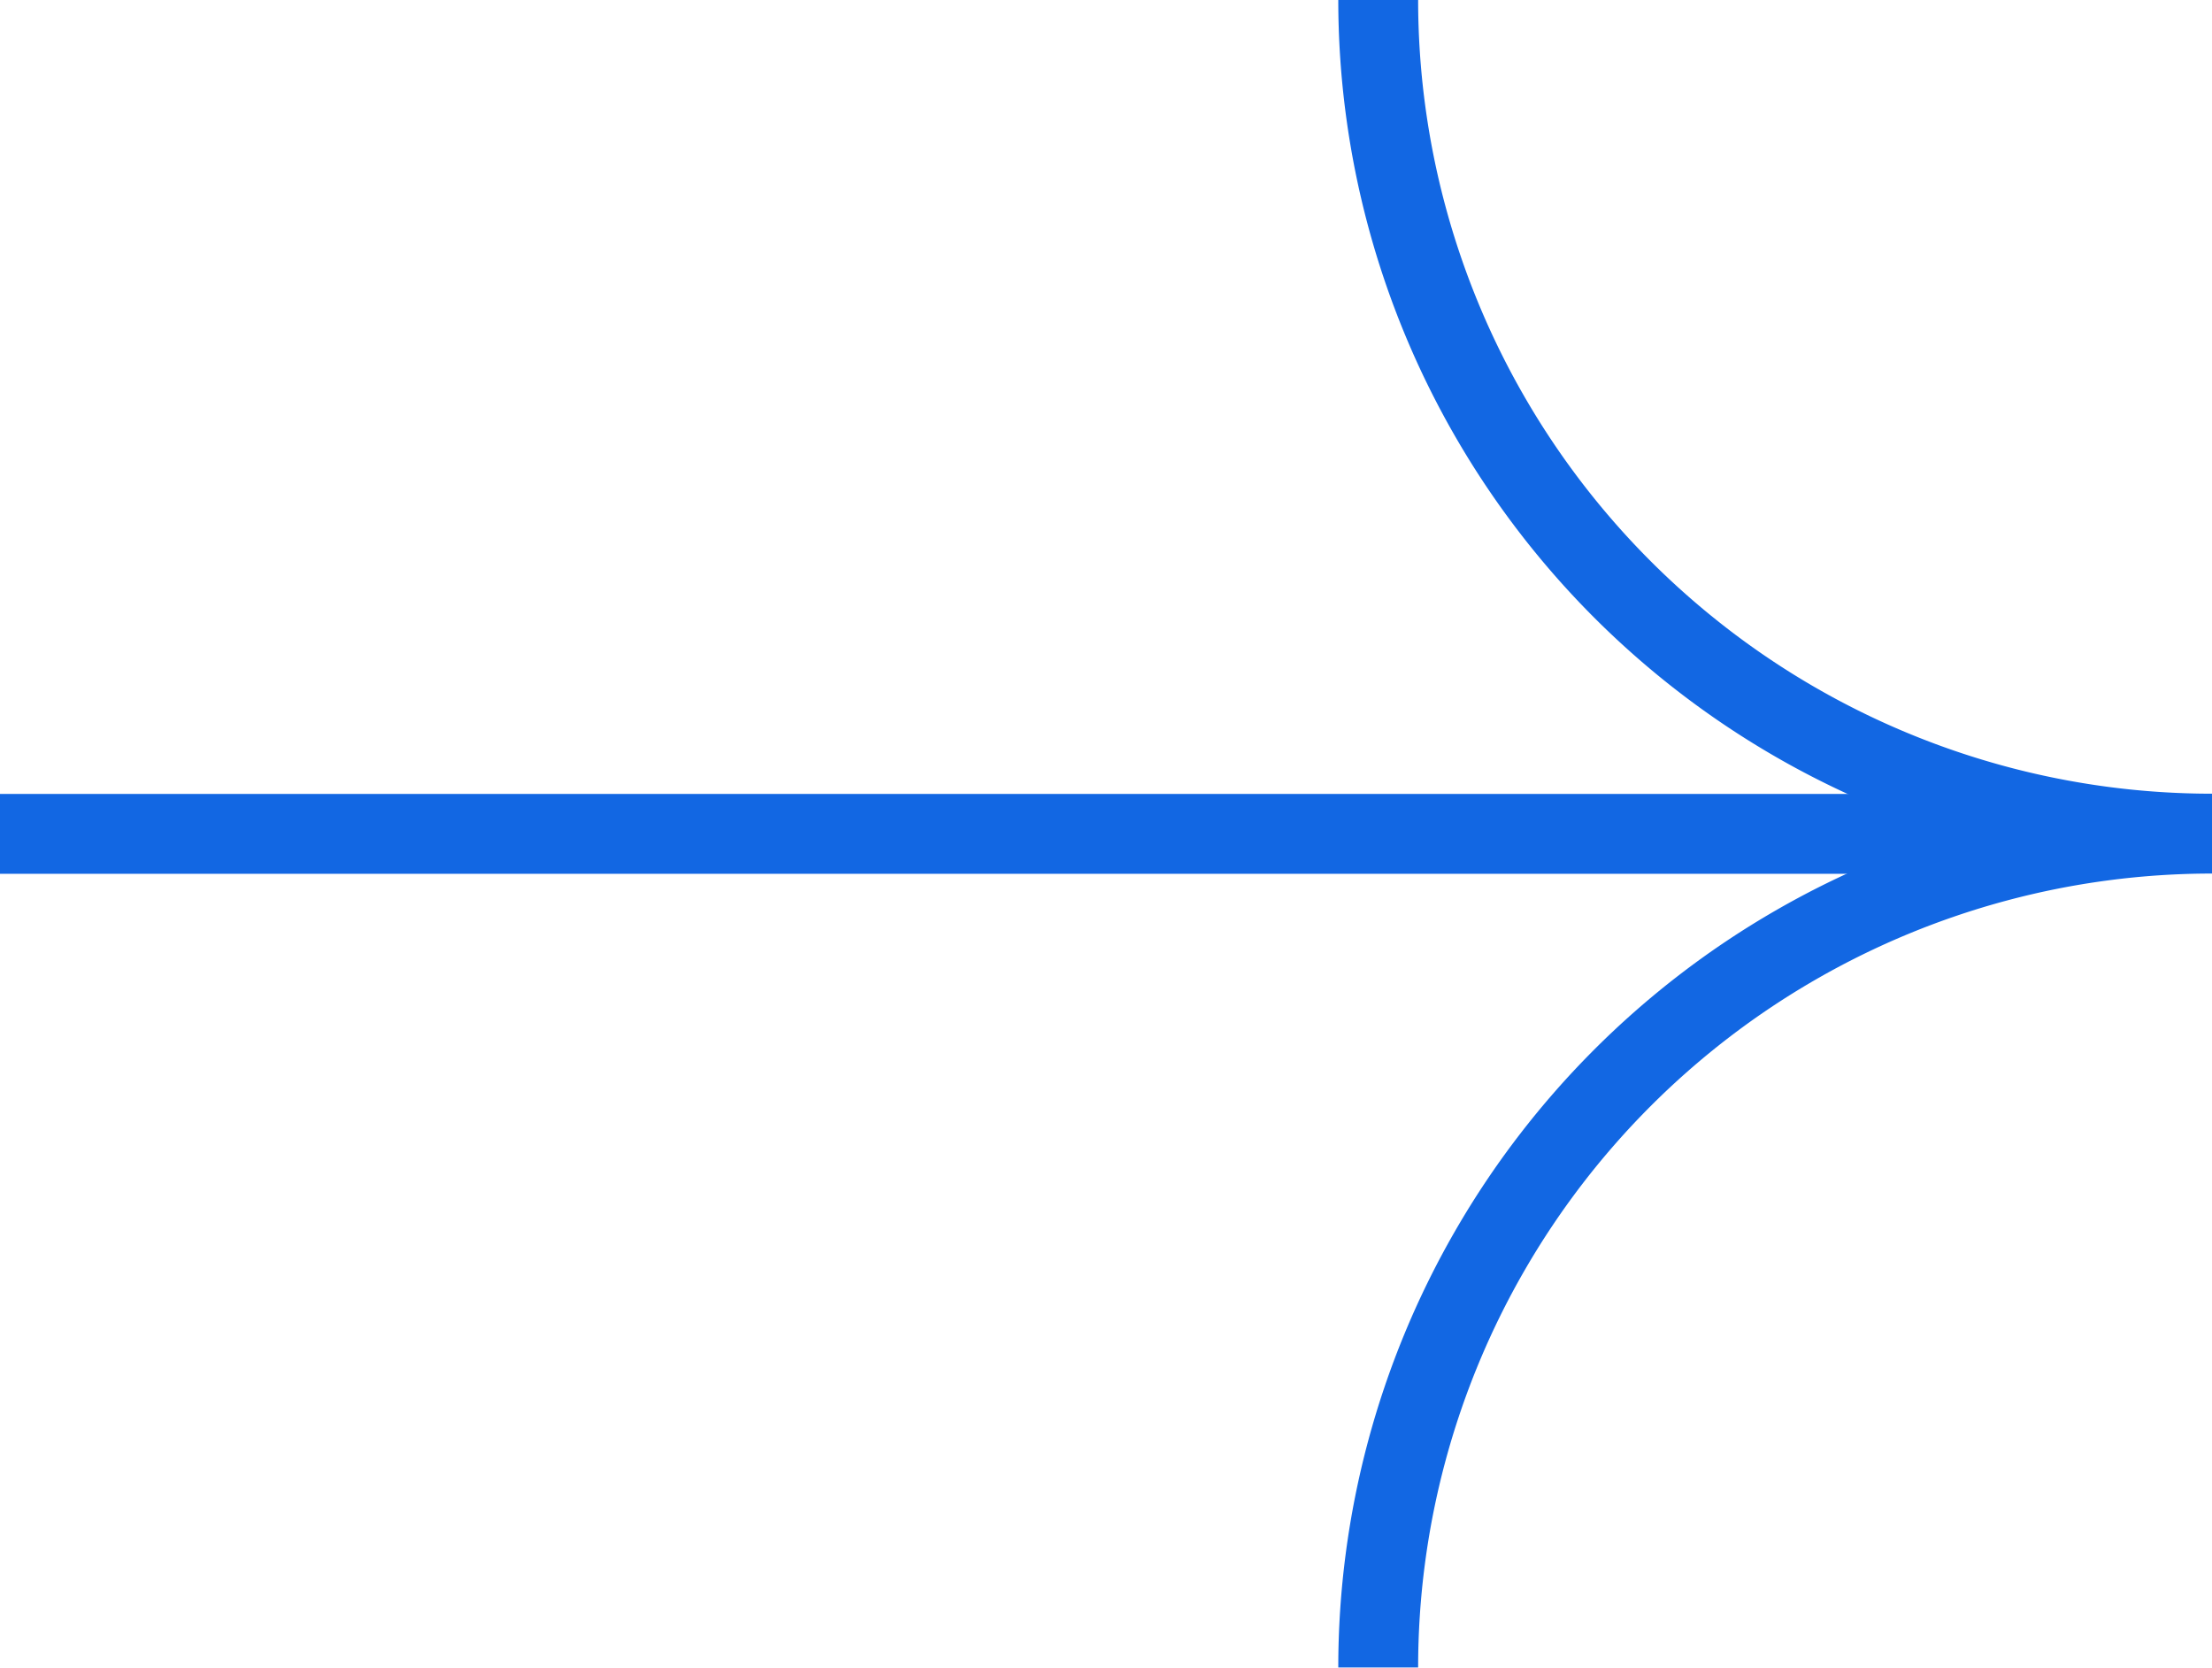
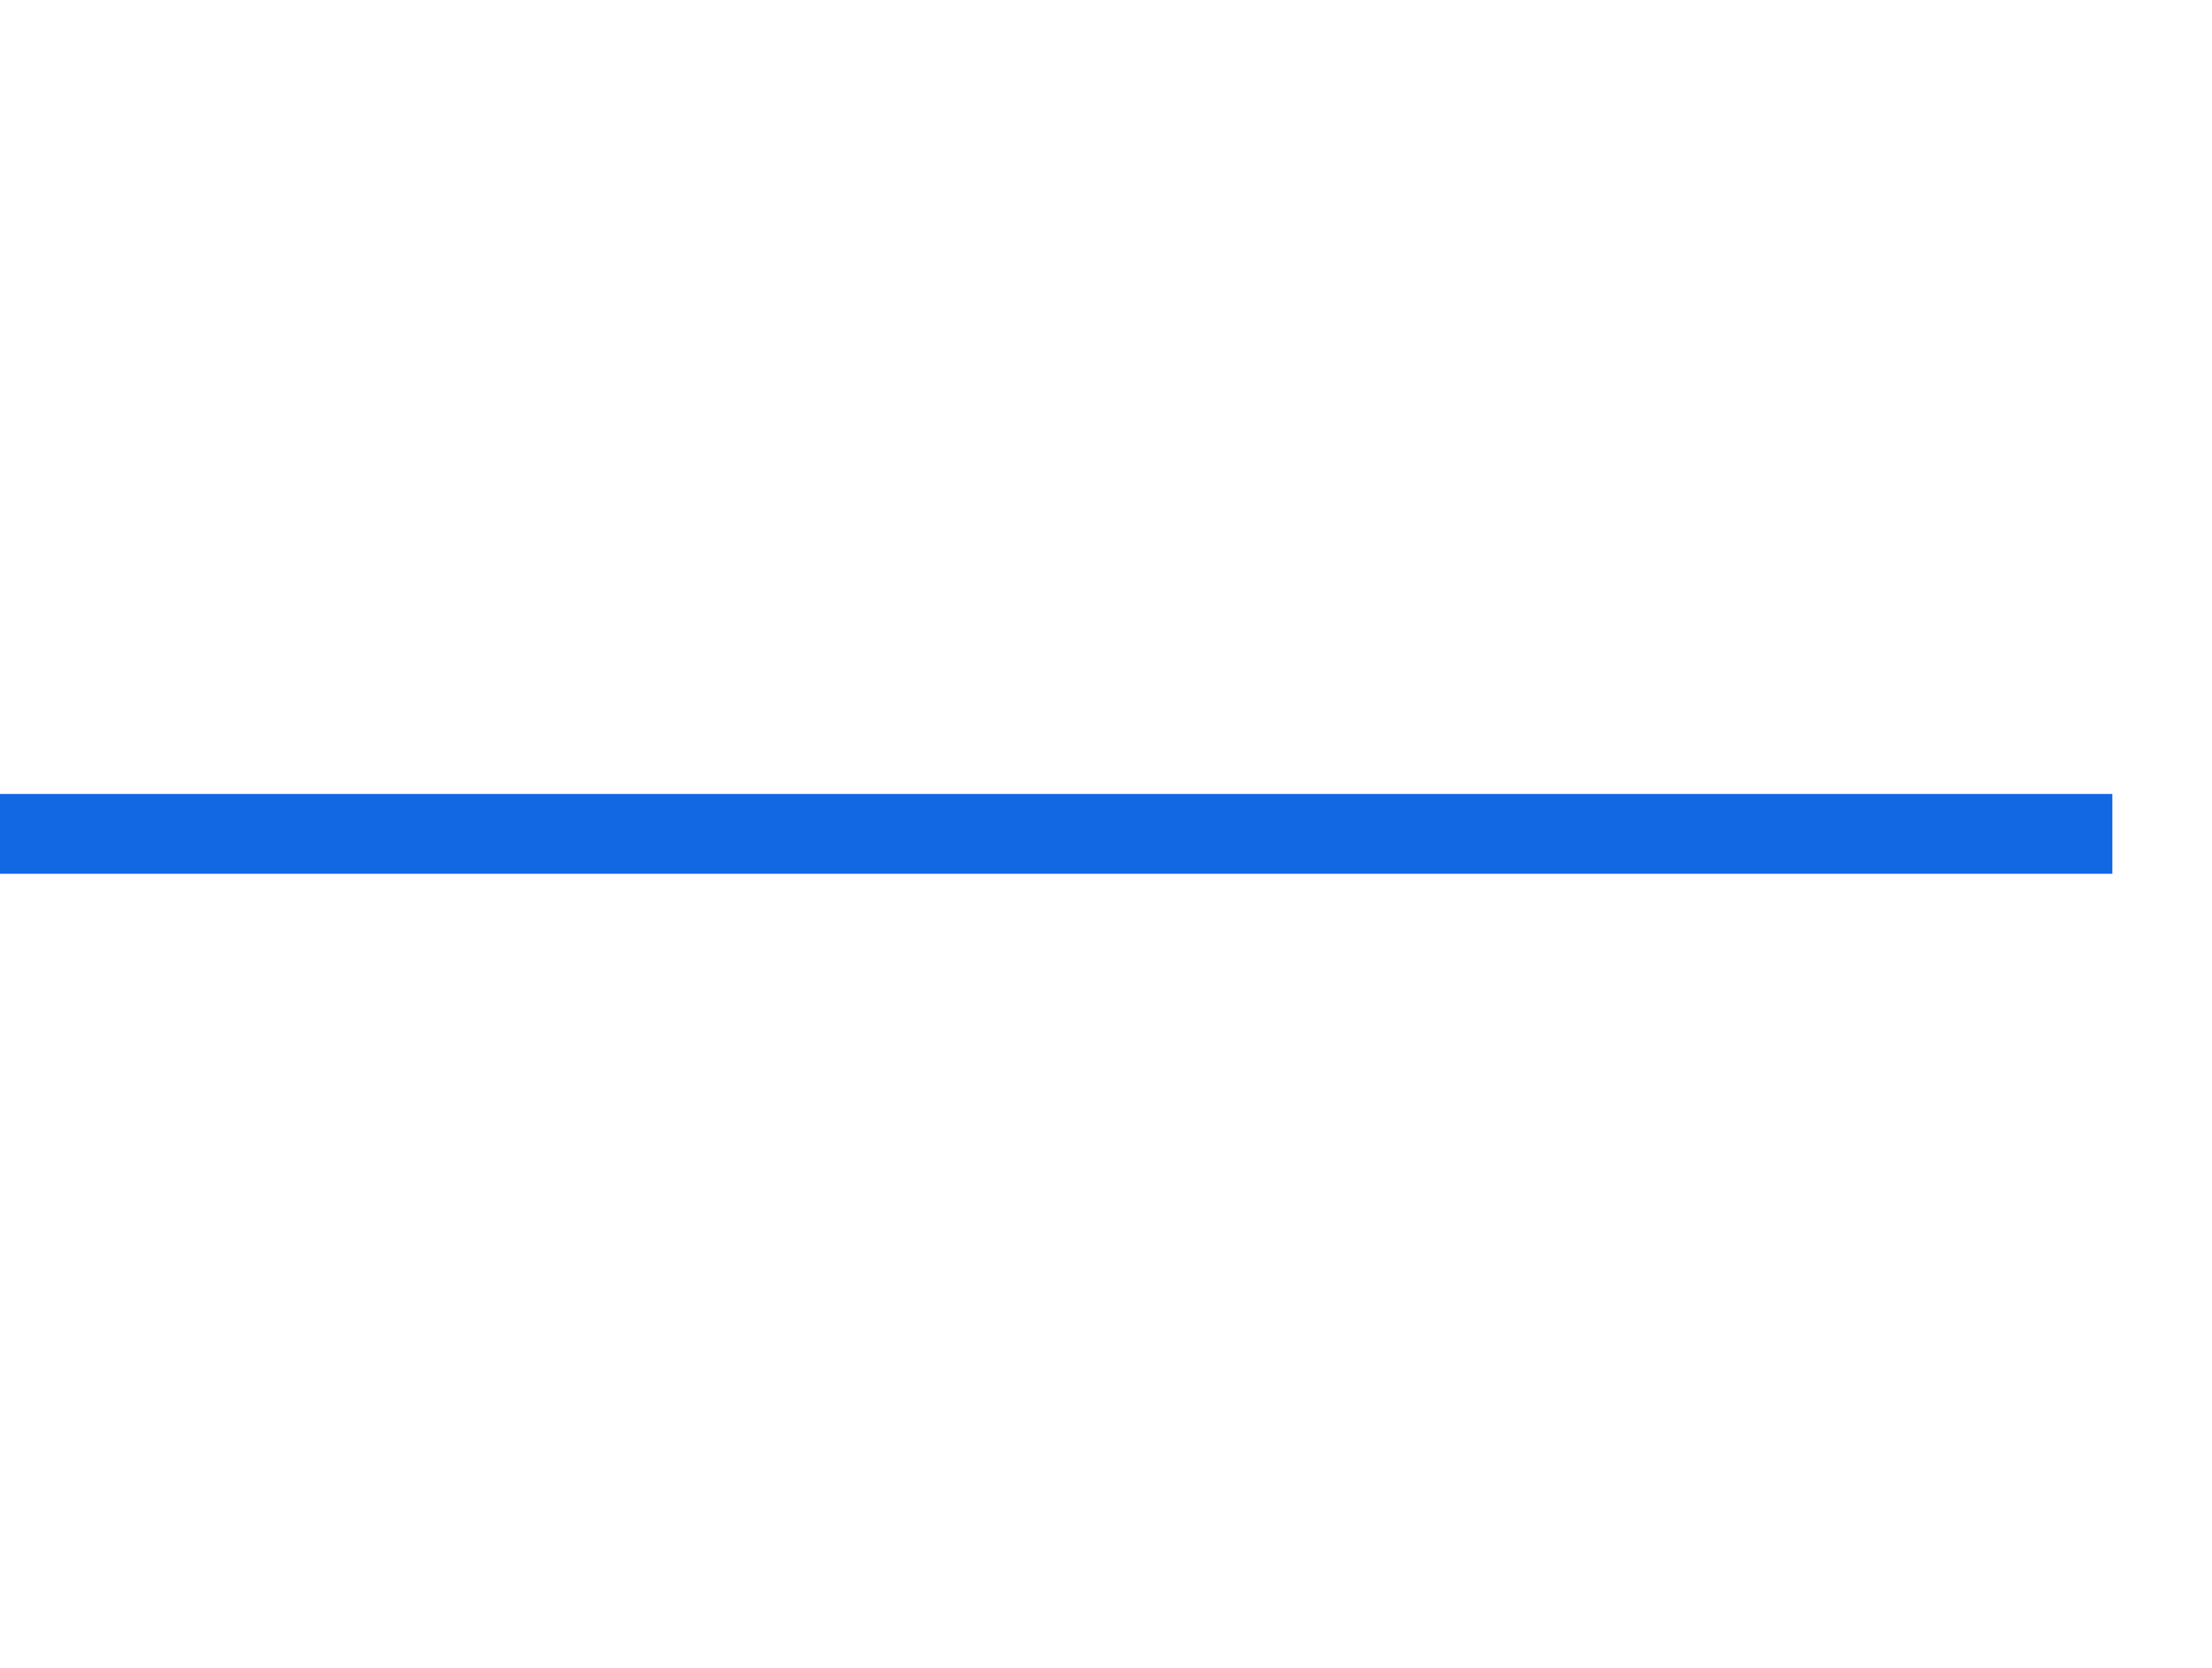
<svg xmlns="http://www.w3.org/2000/svg" width="27.702" height="20.884" viewBox="0 0 27.702 20.884">
  <g id="组_6558" data-name="组 6558" transform="translate(0 0)">
    <path id="路径_5409" data-name="路径 5409" d="M3556,1534.124h26.454" transform="translate(-3556 -1523.682)" fill="none" stroke="#1267e3" stroke-width="1" />
-     <path id="路径_5410" data-name="路径 5410" d="M374.589-156.6a10.442,10.442,0,0,0,10.442,10.442,10.442,10.442,0,0,0-10.442,10.442" transform="translate(-357.329 156.597)" fill="none" stroke="#1267e3" stroke-miterlimit="10" stroke-width="1" />
  </g>
</svg>